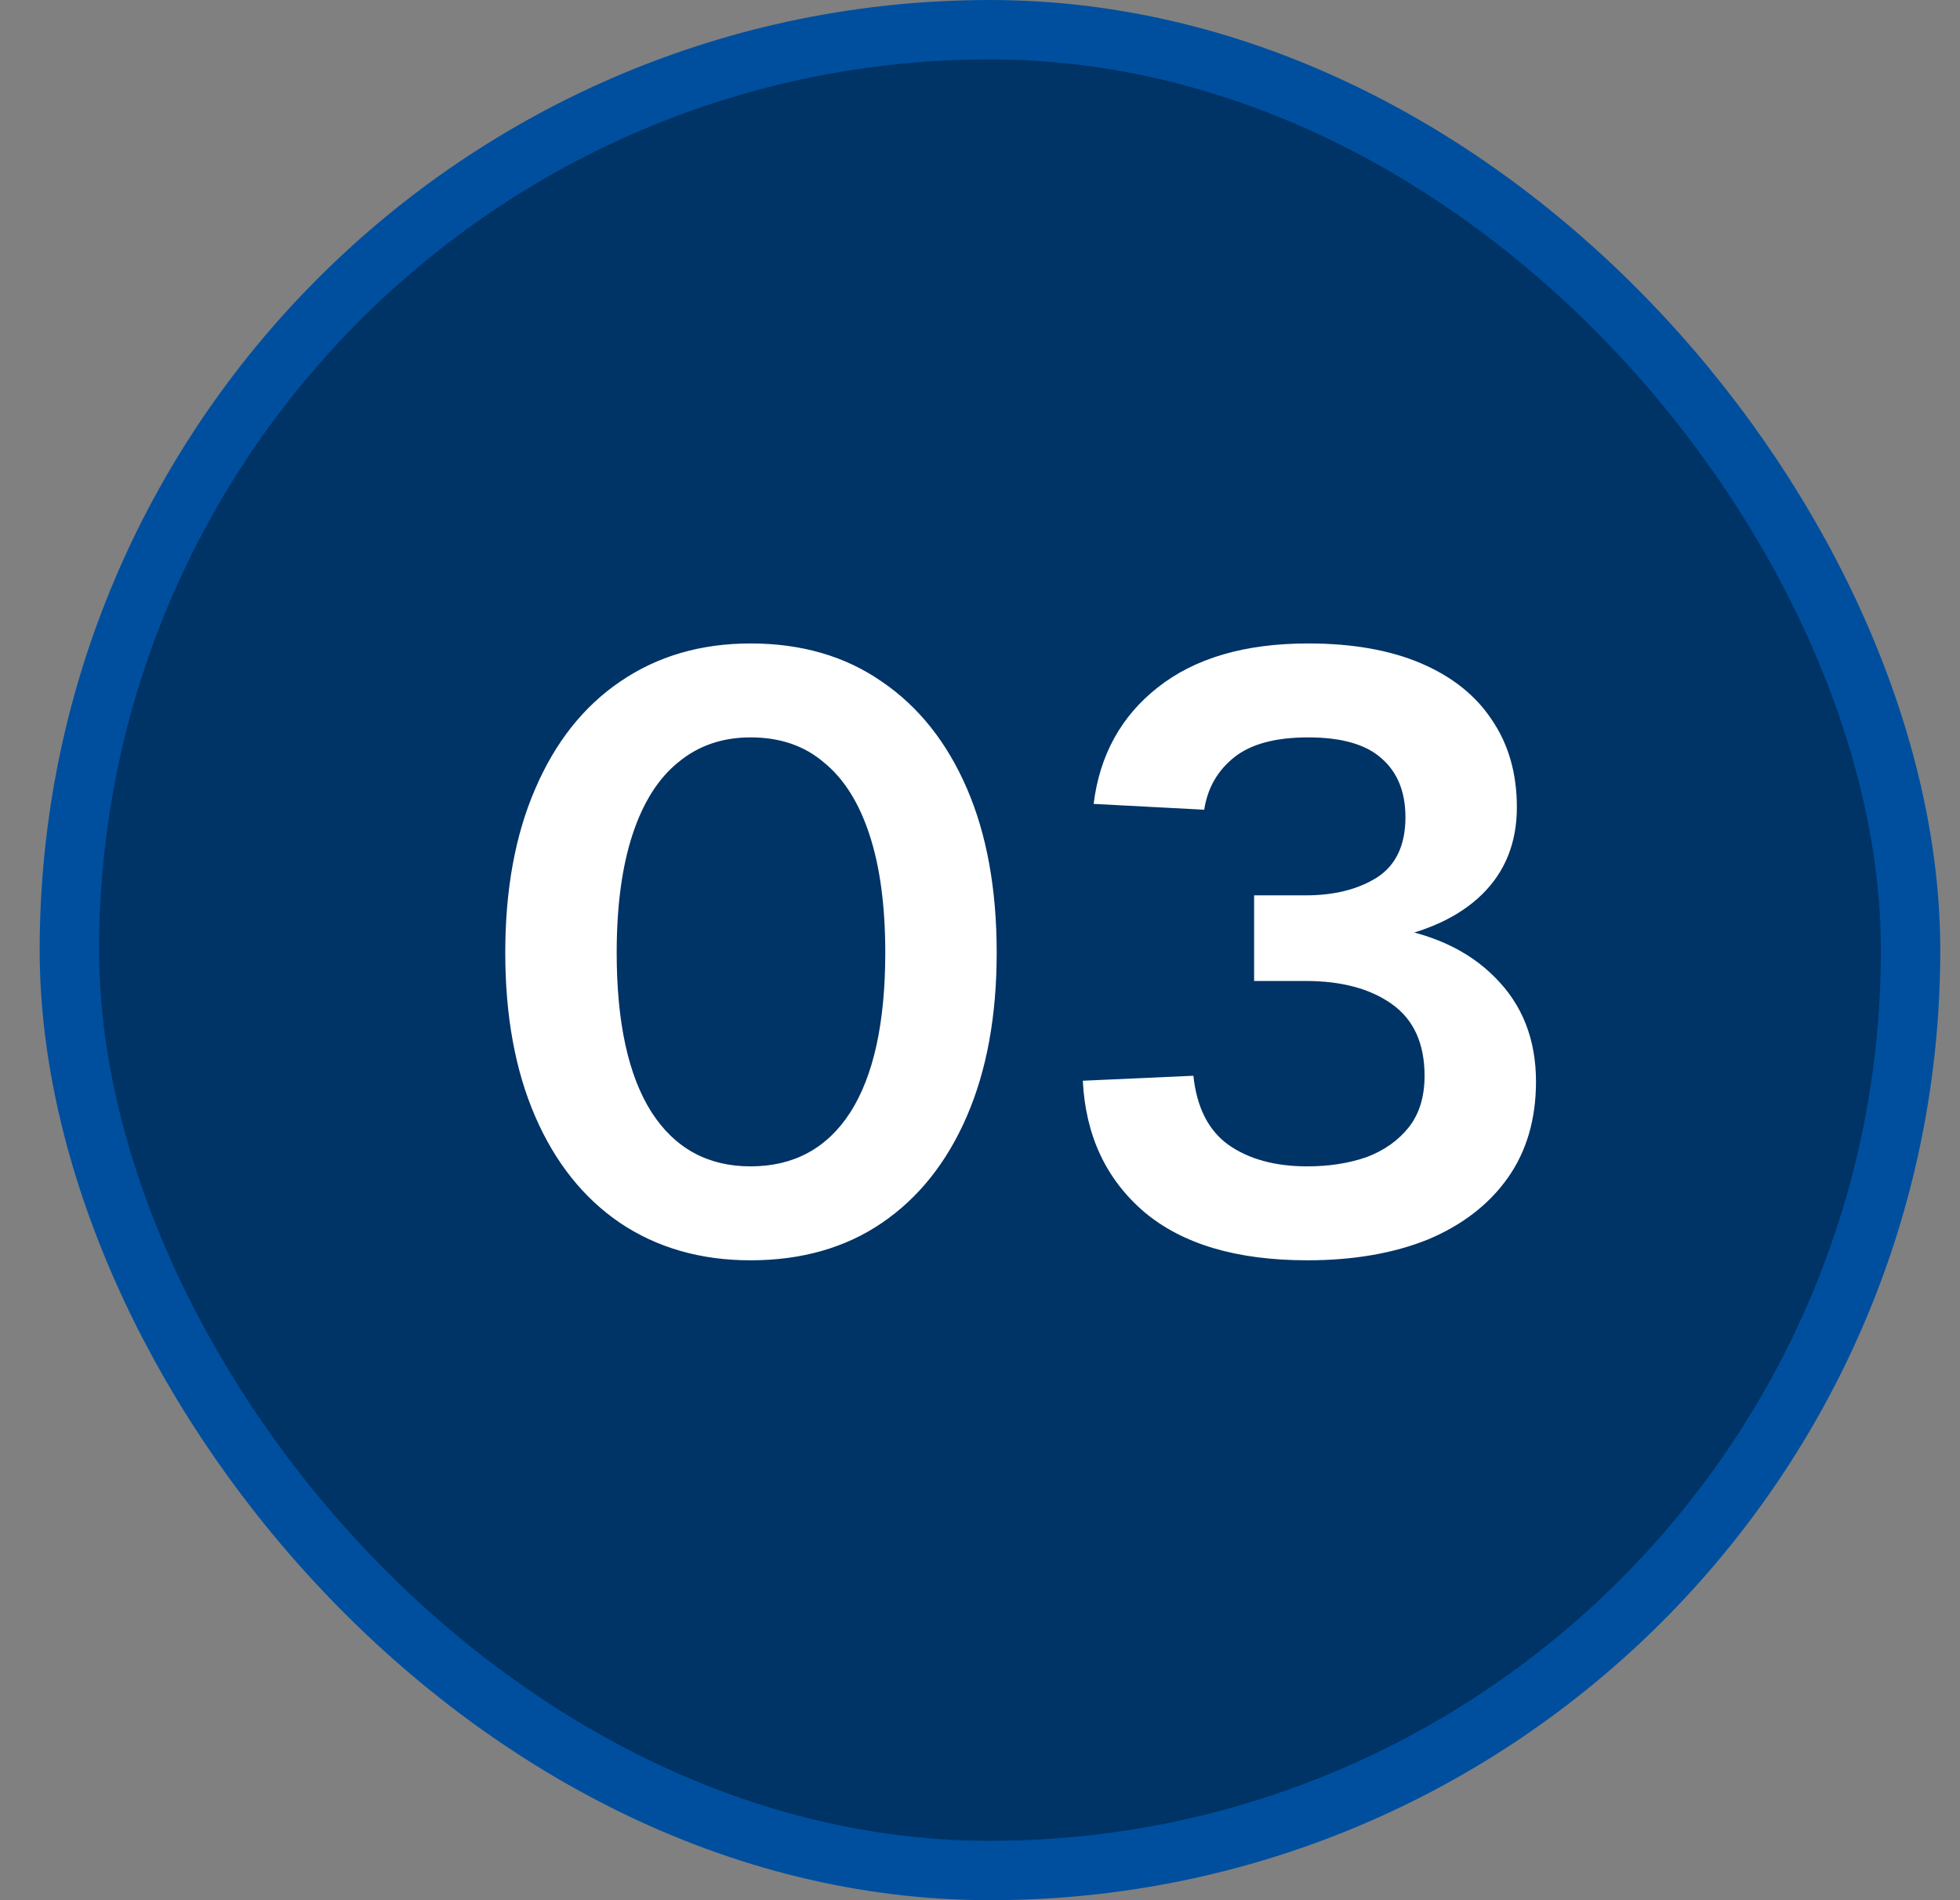
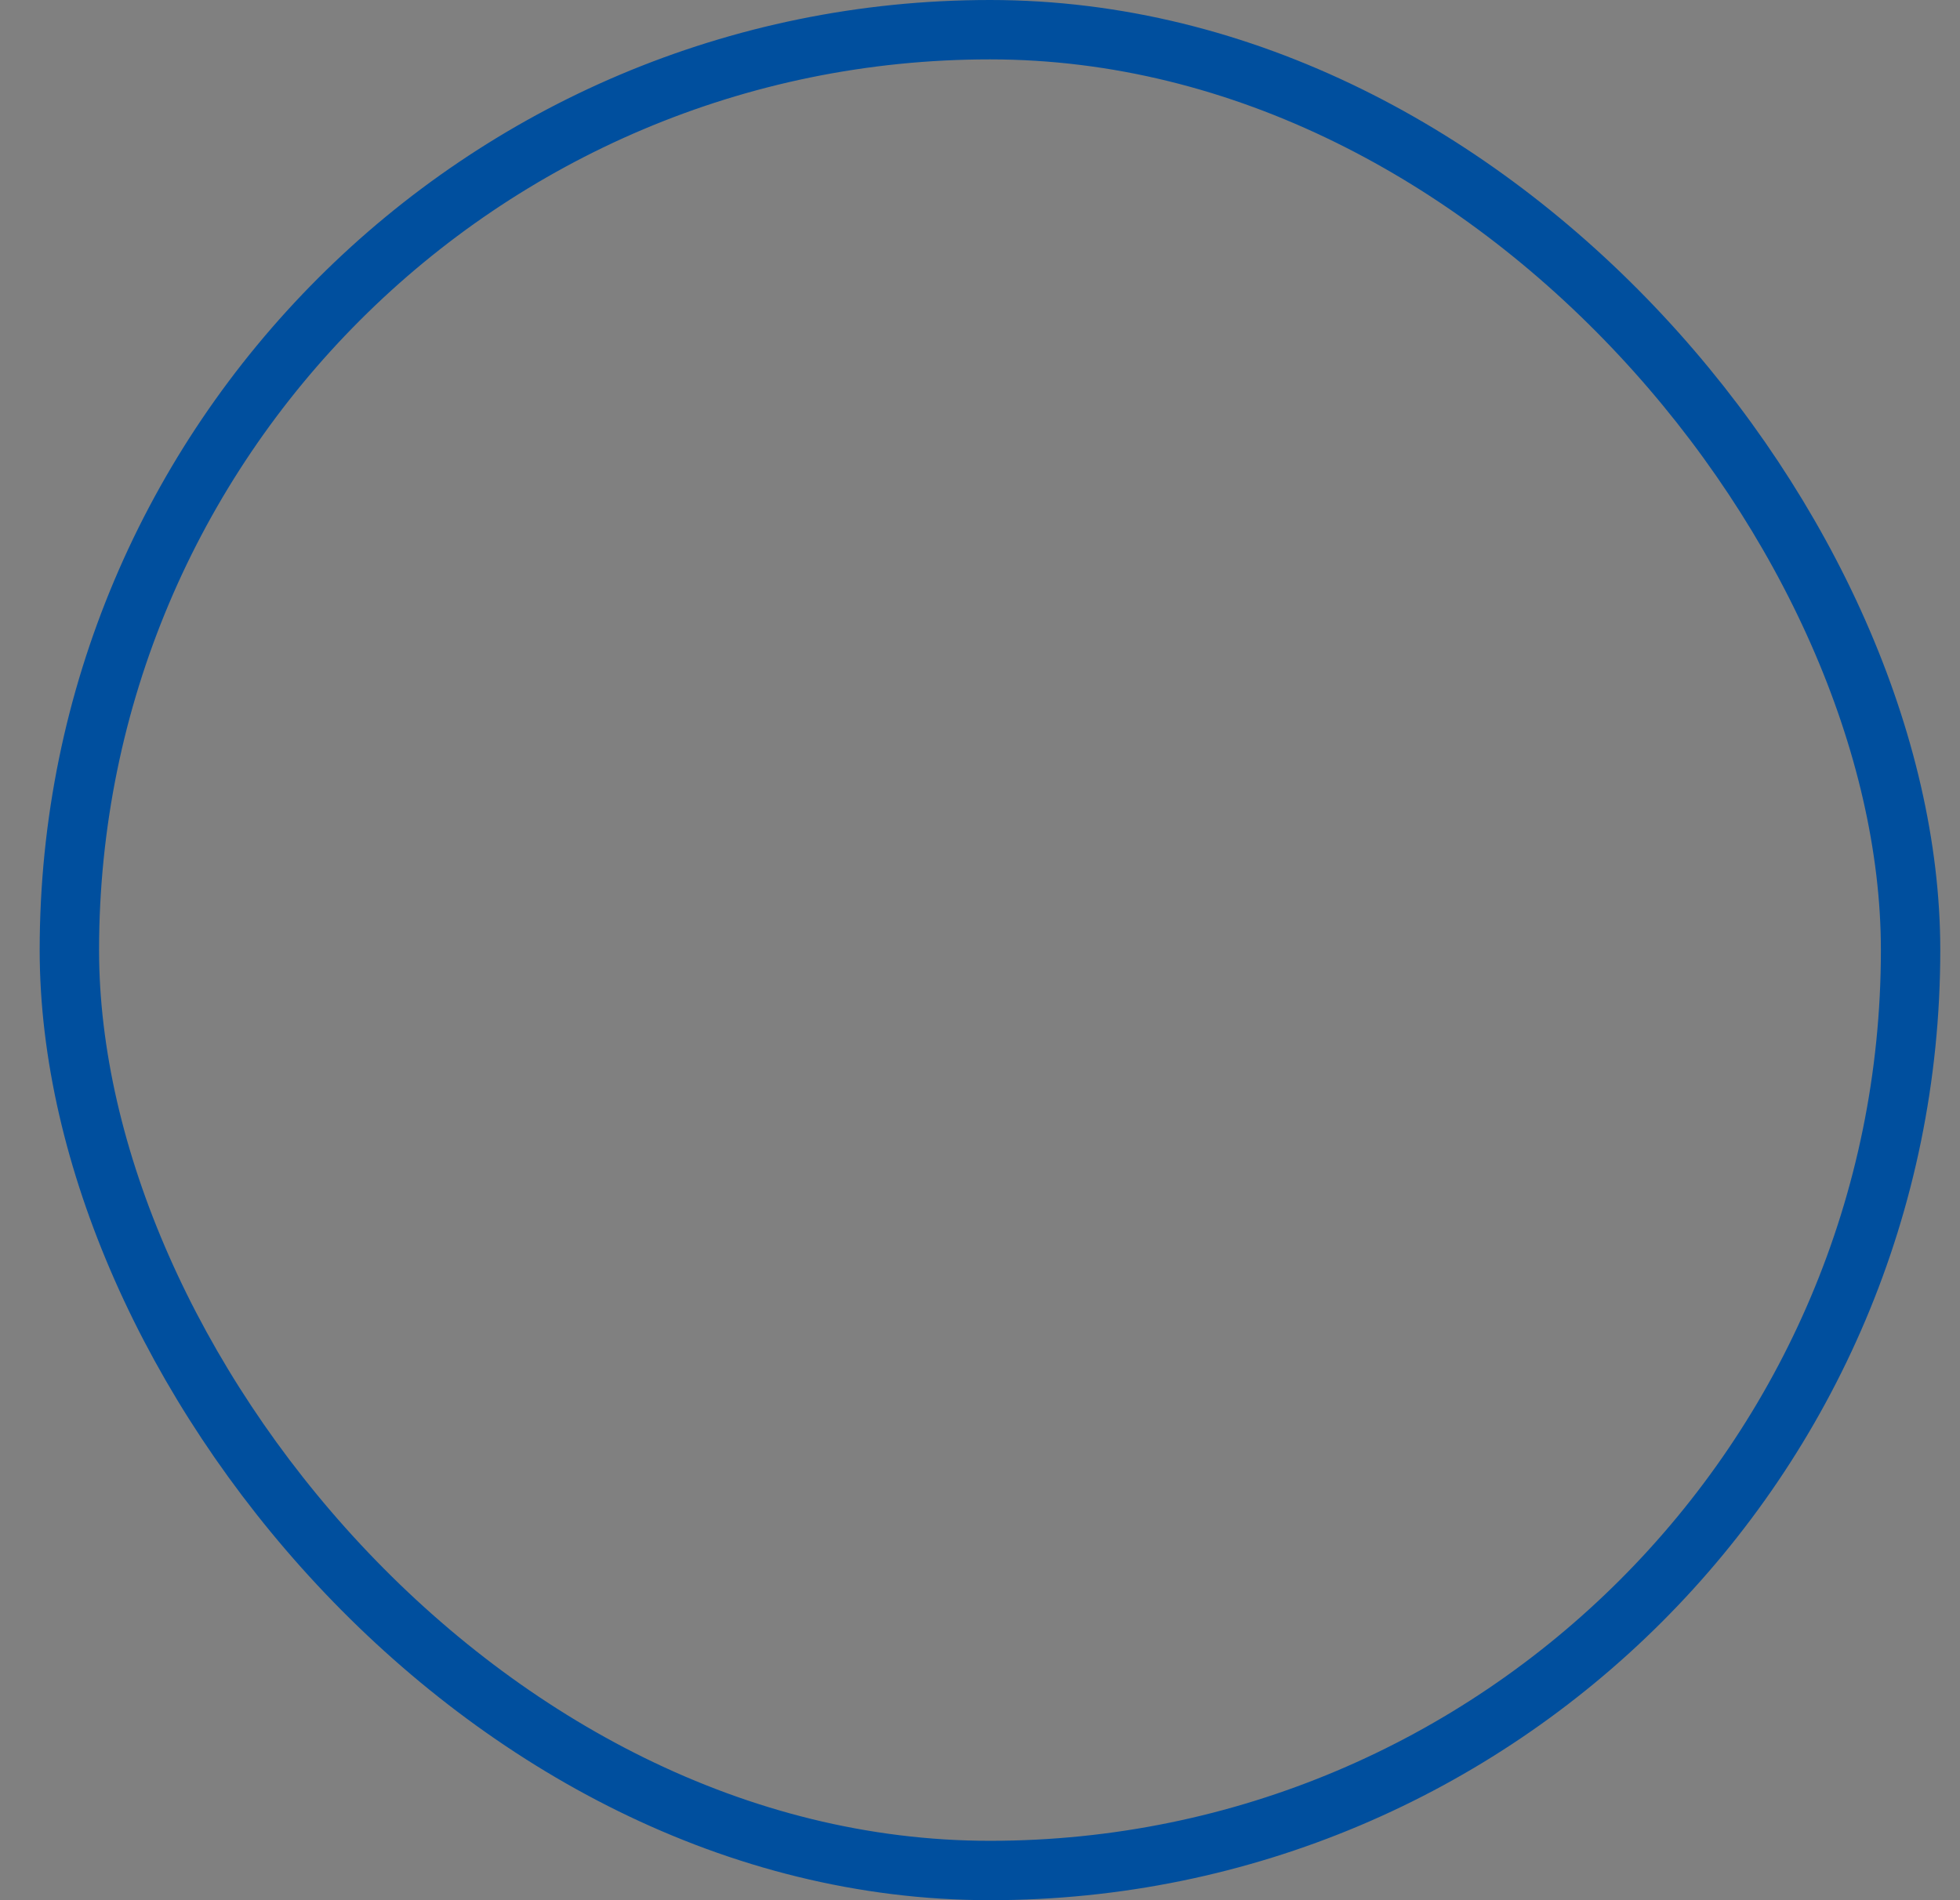
<svg xmlns="http://www.w3.org/2000/svg" width="33" height="32" viewBox="0 0 33 32" fill="none">
  <rect x="0" y="0" width="33" height="32" fill="#808080" stroke="none" />
-   <rect x="1.168" y="0.5" width="31" height="31" rx="15.5" fill="#003366" />
  <rect x="1.168" y="0.5" width="31" height="31" rx="15.5" stroke="#004F9E" />
-   <path d="M12.637 21.224C11.797 21.224 11.065 21.014 10.439 20.594C9.823 20.174 9.347 19.577 9.011 18.802C8.675 18.027 8.507 17.108 8.507 16.044C8.507 14.98 8.675 14.061 9.011 13.286C9.347 12.502 9.823 11.9 10.439 11.48C11.065 11.051 11.797 10.836 12.637 10.836C13.496 10.836 14.233 11.051 14.849 11.48C15.465 11.9 15.941 12.497 16.277 13.272C16.613 14.047 16.781 14.971 16.781 16.044C16.781 17.108 16.613 18.027 16.277 18.802C15.941 19.577 15.465 20.174 14.849 20.594C14.233 21.014 13.496 21.224 12.637 21.224ZM12.637 19.642C13.365 19.642 13.925 19.339 14.317 18.732C14.709 18.116 14.905 17.22 14.905 16.044C14.905 15.26 14.817 14.597 14.639 14.056C14.462 13.515 14.205 13.109 13.869 12.838C13.543 12.558 13.132 12.418 12.637 12.418C12.161 12.418 11.755 12.558 11.419 12.838C11.083 13.109 10.827 13.515 10.649 14.056C10.472 14.597 10.383 15.26 10.383 16.044C10.383 17.22 10.579 18.116 10.971 18.732C11.363 19.339 11.919 19.642 12.637 19.642ZM22.011 21.224C20.825 21.224 19.911 20.953 19.267 20.412C18.623 19.861 18.277 19.124 18.231 18.2L20.093 18.116C20.149 18.648 20.345 19.035 20.681 19.278C21.026 19.521 21.469 19.642 22.011 19.642C22.375 19.642 22.706 19.591 23.005 19.488C23.303 19.376 23.541 19.208 23.719 18.984C23.896 18.76 23.985 18.471 23.985 18.116C23.985 17.575 23.803 17.173 23.439 16.912C23.075 16.651 22.589 16.52 21.983 16.52H21.115V15.078H21.983C22.459 15.078 22.855 14.98 23.173 14.784C23.499 14.579 23.663 14.238 23.663 13.762C23.663 13.333 23.527 13.001 23.257 12.768C22.995 12.535 22.585 12.418 22.025 12.418C21.474 12.418 21.059 12.53 20.779 12.754C20.499 12.978 20.331 13.272 20.275 13.636L18.413 13.538C18.515 12.717 18.875 12.063 19.491 11.578C20.116 11.083 20.961 10.836 22.025 10.836C22.771 10.836 23.406 10.948 23.929 11.172C24.451 11.396 24.848 11.713 25.119 12.124C25.399 12.535 25.539 13.025 25.539 13.594C25.539 14.191 25.343 14.681 24.951 15.064C24.559 15.447 23.999 15.703 23.271 15.834V15.596C24.083 15.708 24.717 15.997 25.175 16.464C25.632 16.921 25.861 17.505 25.861 18.214C25.861 18.849 25.702 19.39 25.385 19.838C25.067 20.286 24.619 20.631 24.041 20.874C23.462 21.107 22.785 21.224 22.011 21.224Z" fill="white" />
</svg>